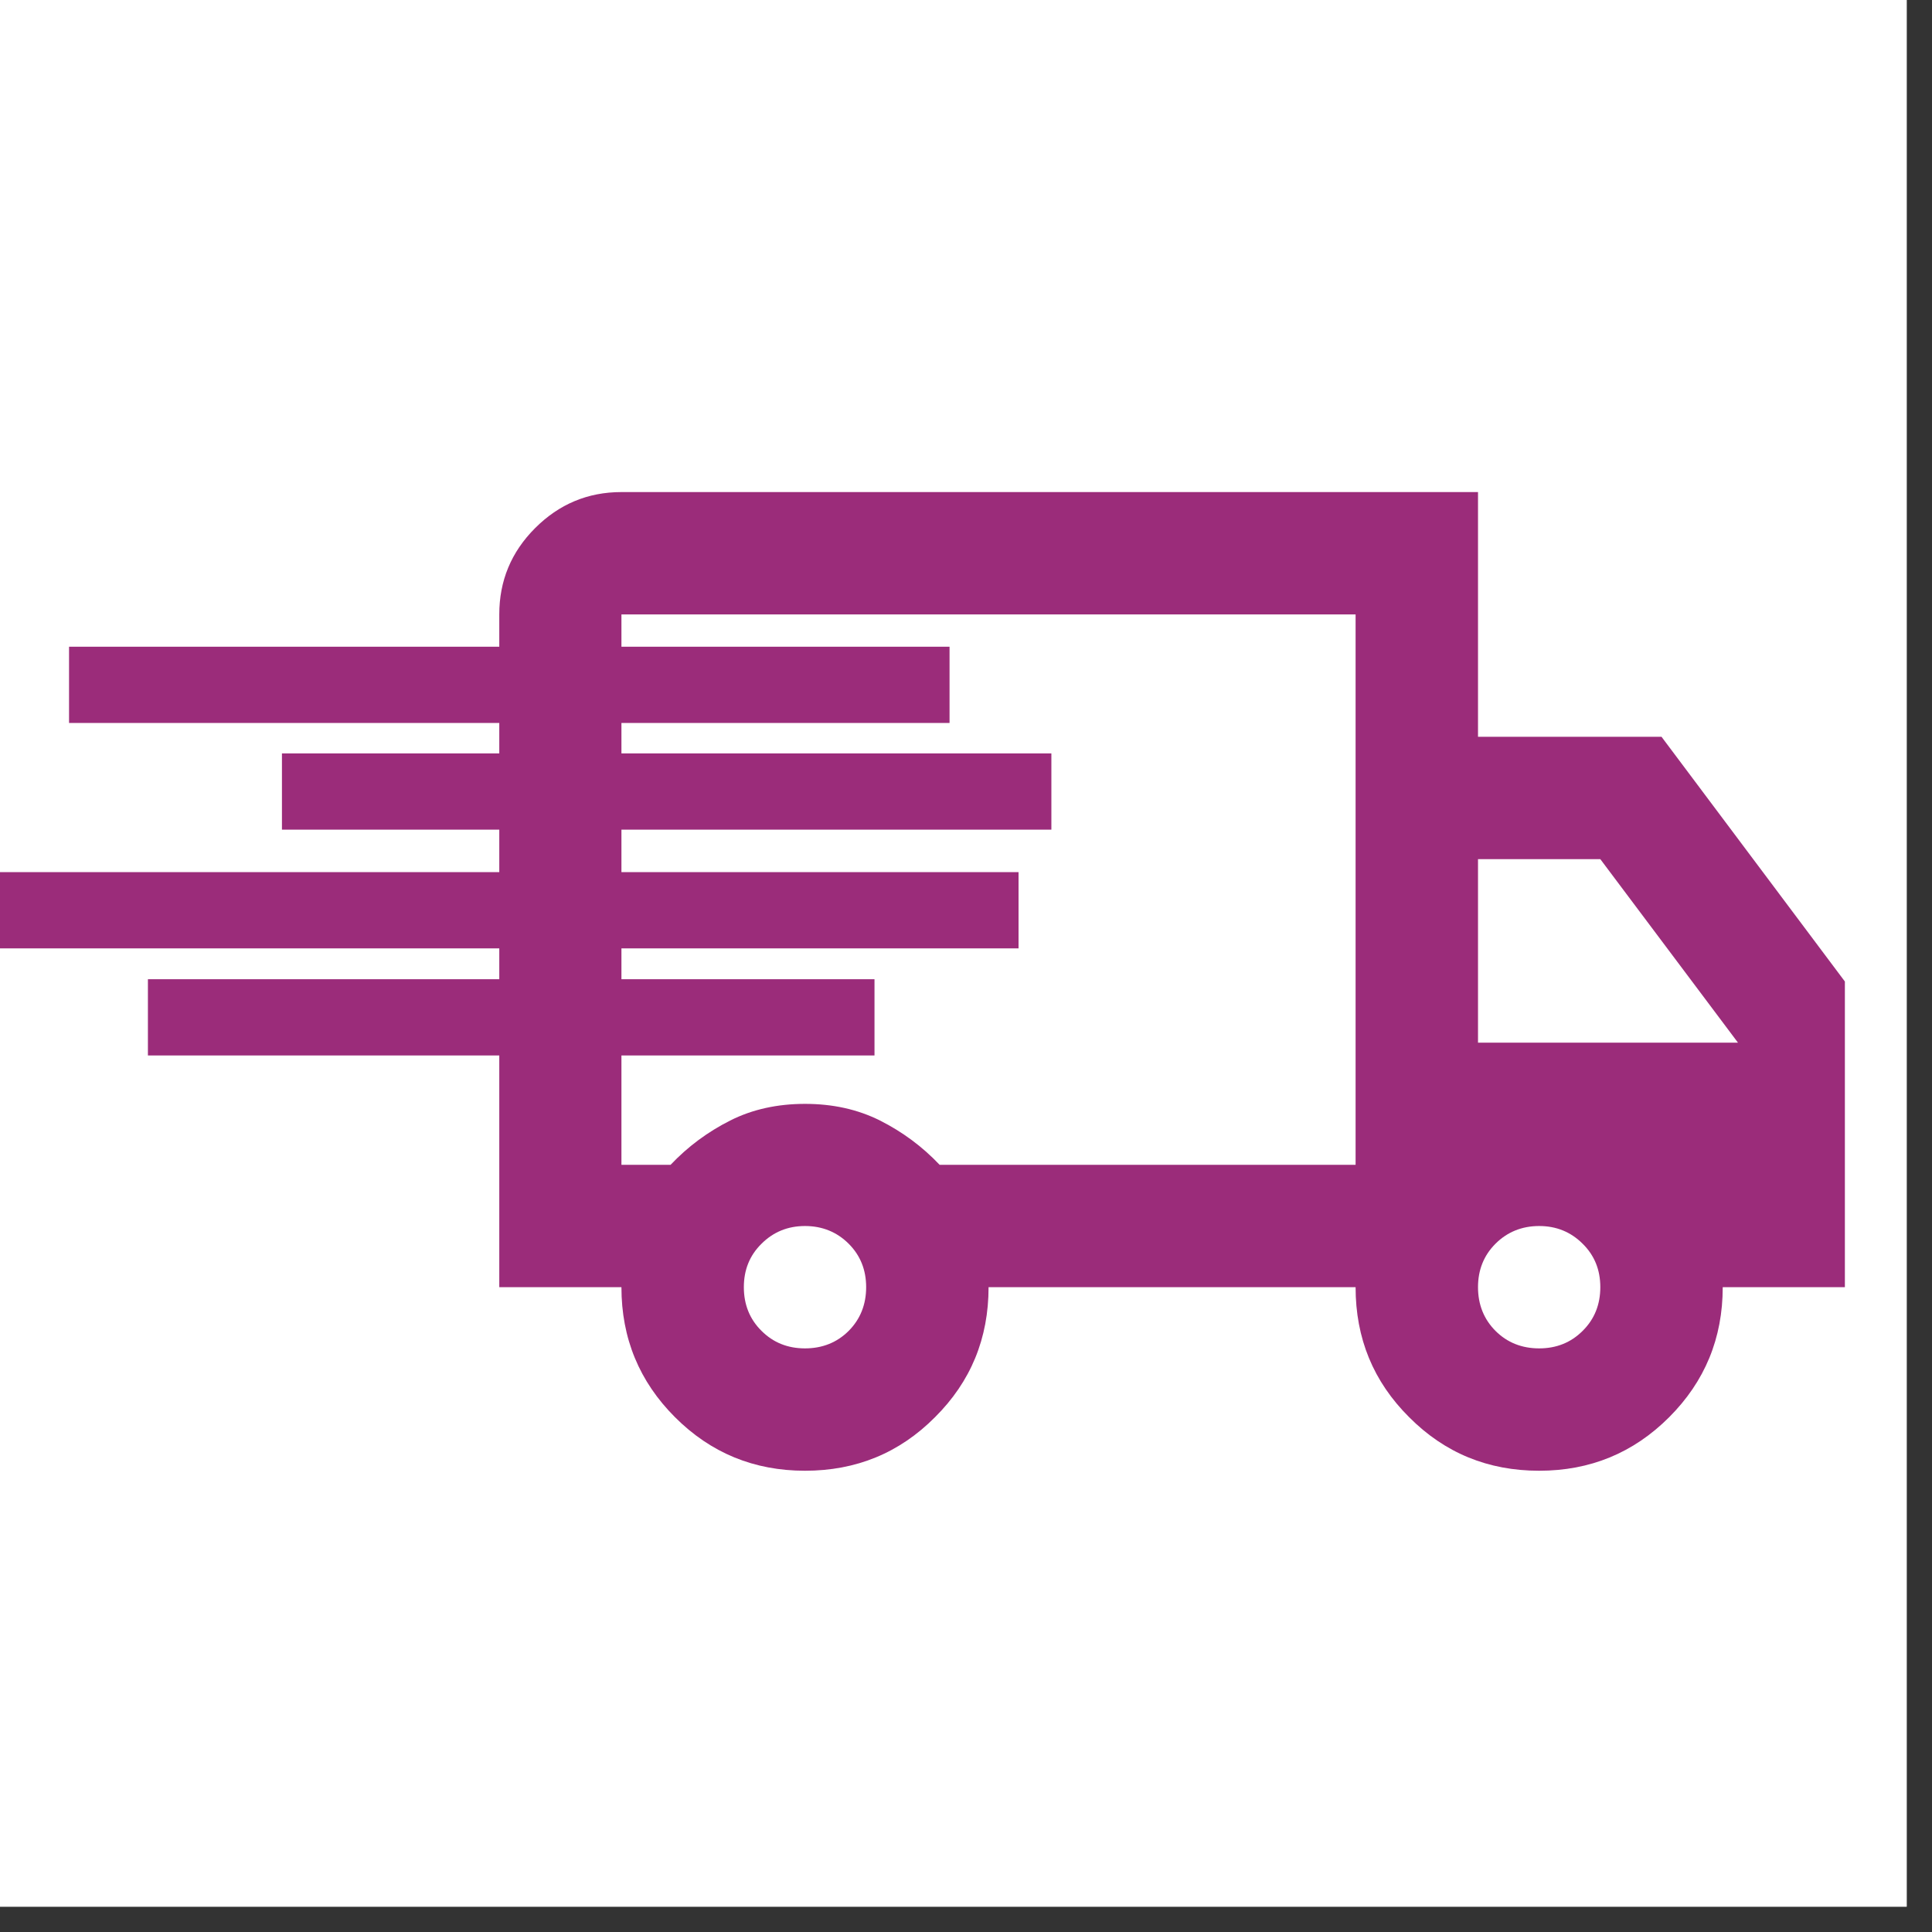
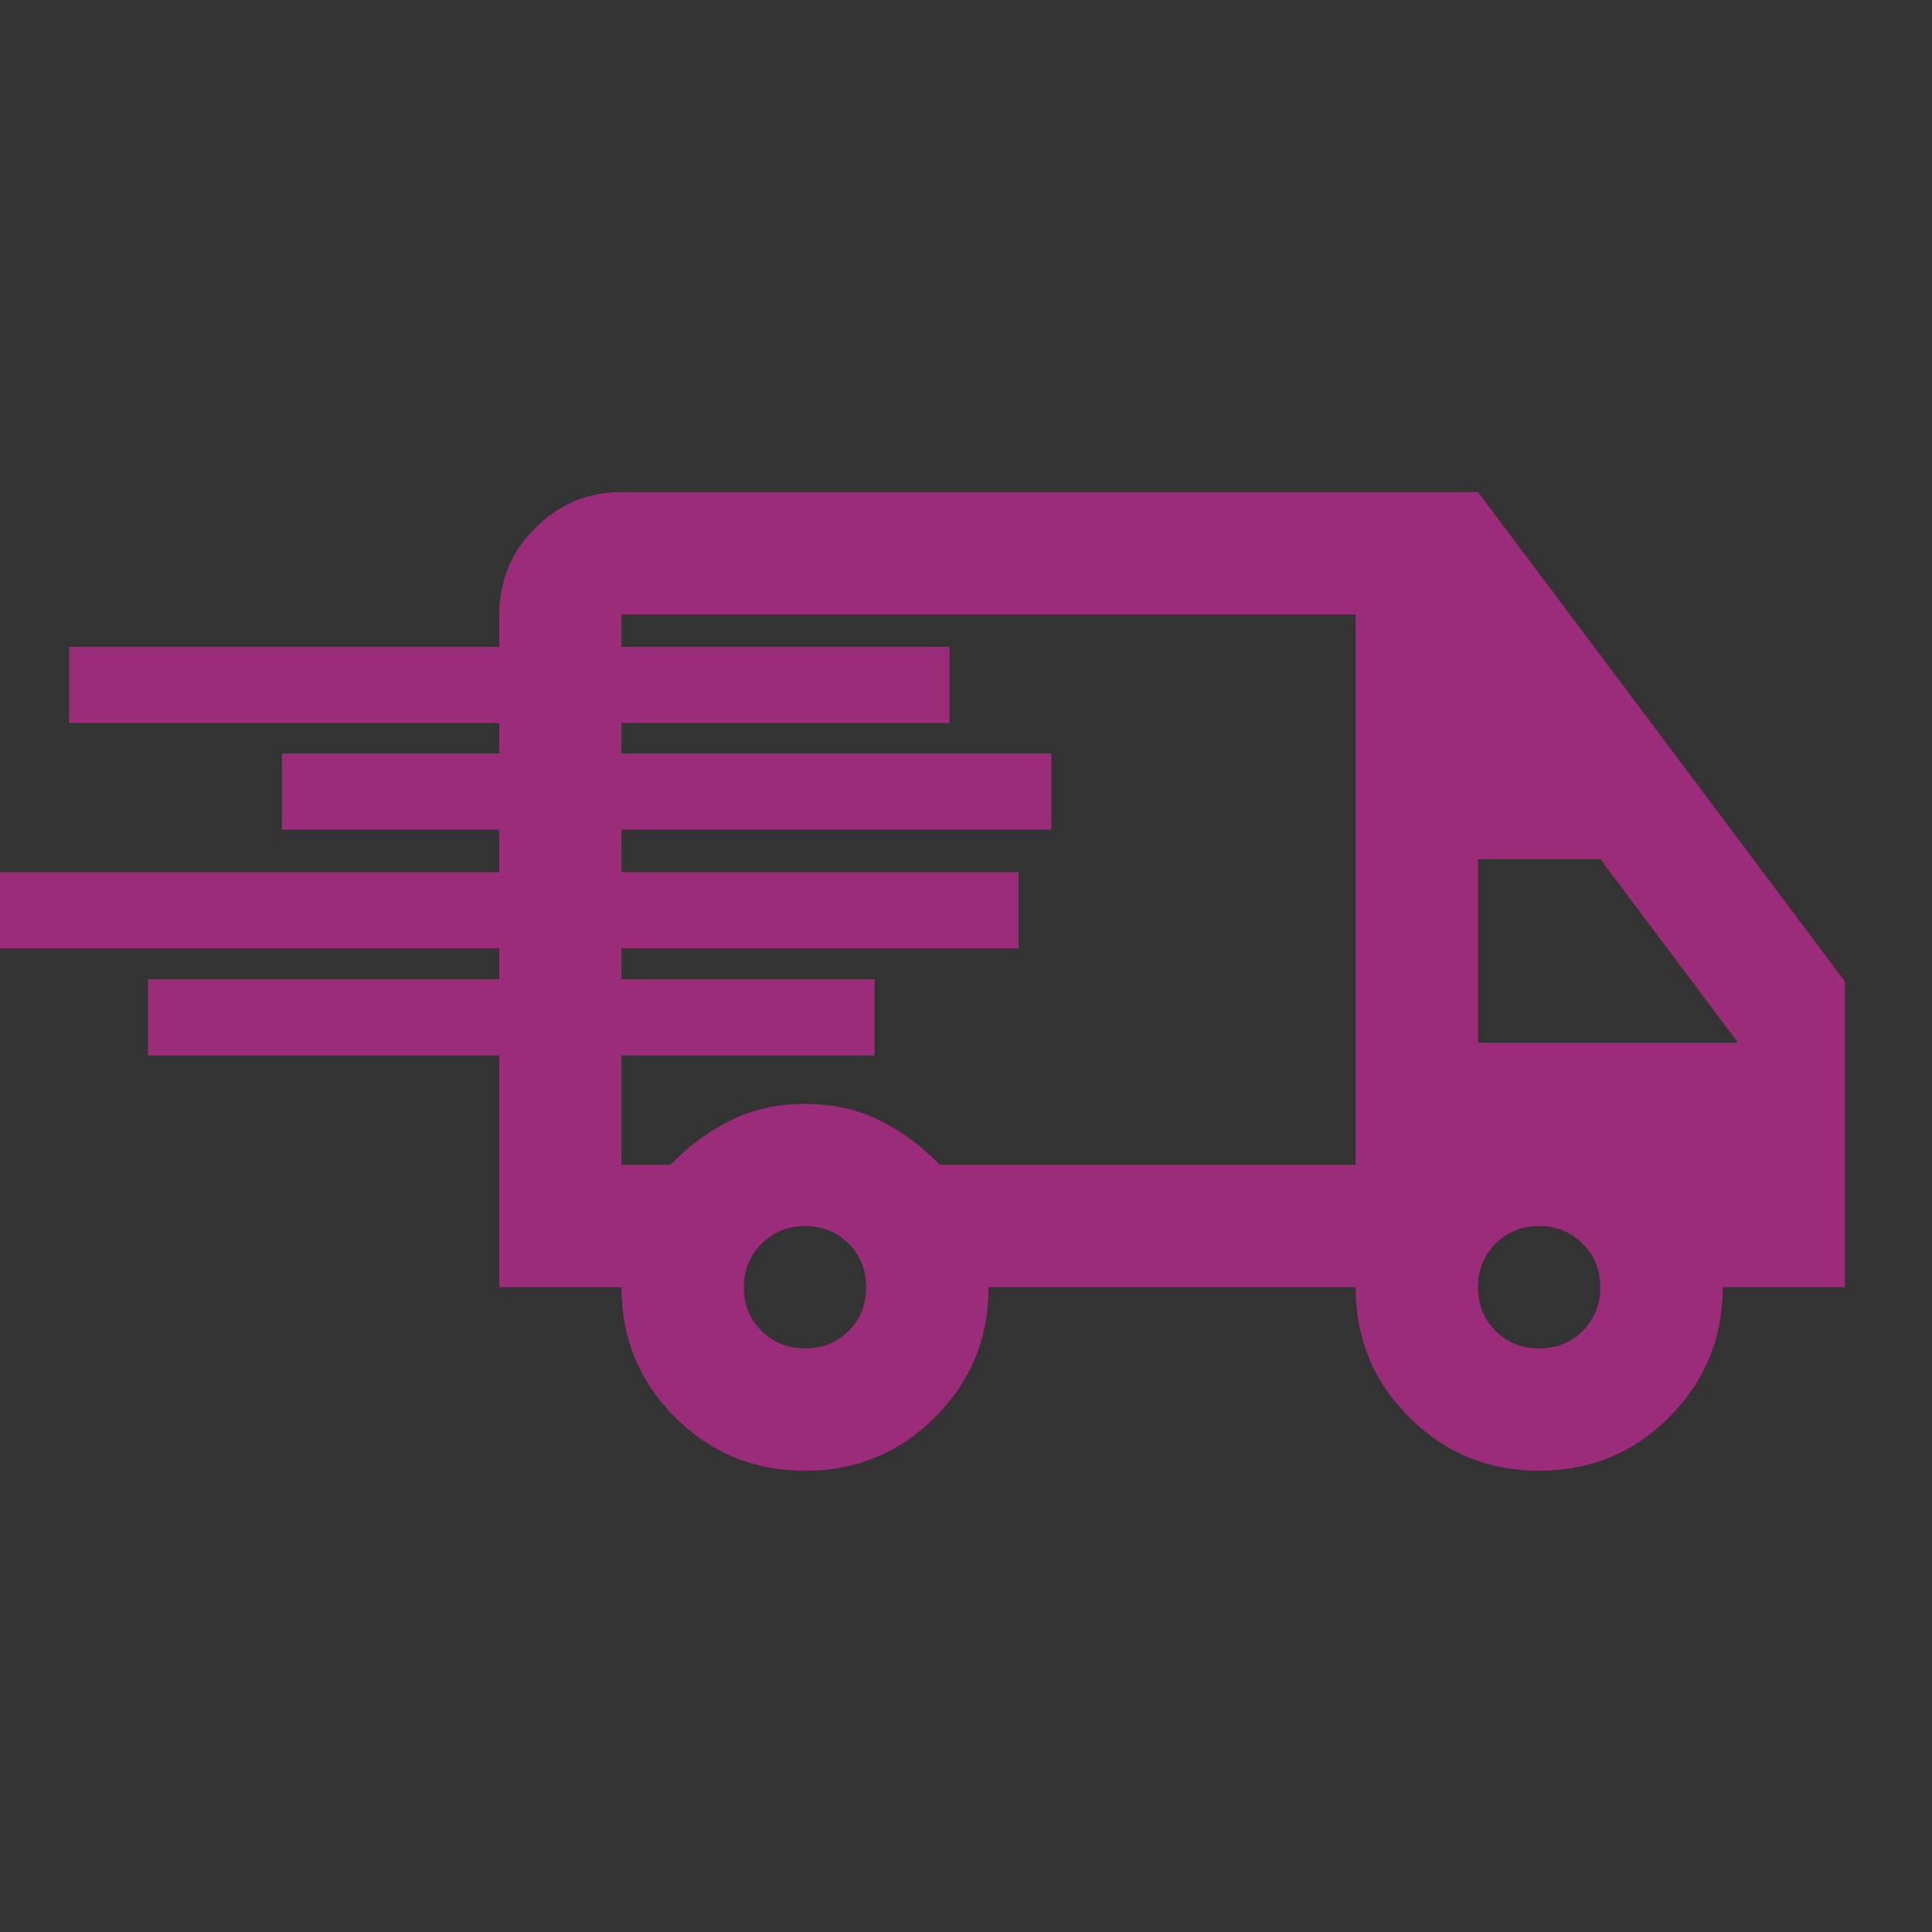
<svg xmlns="http://www.w3.org/2000/svg" version="1.0" preserveAspectRatio="xMidYMid meet" height="50" viewBox="0 0 37.5 37.5" zoomAndPan="magnify" width="50">
  <rect x="0" y="0" width="37.5" height="37.5" fill="#333333" stroke="none" />
  <defs>
    <clipPath id="46d2e23a02">
-       <path clip-rule="nonzero" d="M 0 0 L 37.008 0 L 37.008 37.008 L 0 37.008 Z M 0 0" />
-     </clipPath>
+       </clipPath>
  </defs>
  <g clip-path="url(#46d2e23a02)">
    <path fill-rule="nonzero" fill-opacity="1" d="M 0 0 L 37.008 0 L 37.008 37.008 L 0 37.008 Z M 0 0" fill="#ffffff" />
    <path fill-rule="nonzero" fill-opacity="1" d="M 0 0 L 37.008 0 L 37.008 37.008 L 0 37.008 Z M 0 0" fill="#ffffff" />
  </g>
-   <path fill-rule="nonzero" fill-opacity="1" d="M 15.625 28.547 C 14.637 28.547 13.797 28.203 13.102 27.508 C 12.41 26.816 12.062 25.977 12.062 24.984 L 9.691 24.984 L 9.691 11.926 C 9.691 11.273 9.922 10.715 10.387 10.25 C 10.852 9.785 11.41 9.551 12.062 9.551 L 28.688 9.551 L 28.688 14.301 L 32.25 14.301 L 35.809 19.051 L 35.809 24.984 L 33.438 24.984 C 33.438 25.977 33.09 26.816 32.398 27.508 C 31.703 28.203 30.863 28.547 29.875 28.547 C 28.883 28.547 28.043 28.203 27.352 27.508 C 26.656 26.816 26.312 25.977 26.312 24.984 L 19.188 24.984 C 19.188 25.977 18.844 26.816 18.148 27.508 C 17.457 28.203 16.617 28.547 15.625 28.547 Z M 15.625 26.172 C 15.961 26.172 16.246 26.059 16.473 25.832 C 16.699 25.605 16.812 25.32 16.812 24.984 C 16.812 24.648 16.699 24.367 16.473 24.141 C 16.246 23.914 15.961 23.797 15.625 23.797 C 15.289 23.797 15.008 23.914 14.781 24.141 C 14.551 24.367 14.438 24.648 14.438 24.984 C 14.438 25.32 14.551 25.605 14.781 25.832 C 15.008 26.059 15.289 26.172 15.625 26.172 Z M 12.062 22.609 L 13.016 22.609 C 13.352 22.254 13.738 21.969 14.172 21.75 C 14.605 21.531 15.094 21.426 15.625 21.426 C 16.16 21.426 16.645 21.531 17.082 21.75 C 17.516 21.969 17.902 22.254 18.238 22.609 L 26.312 22.609 L 26.312 11.926 L 12.062 11.926 Z M 29.875 26.172 C 30.211 26.172 30.492 26.059 30.719 25.832 C 30.949 25.605 31.062 25.32 31.062 24.984 C 31.062 24.648 30.949 24.367 30.719 24.141 C 30.492 23.914 30.211 23.797 29.875 23.797 C 29.539 23.797 29.254 23.914 29.027 24.141 C 28.801 24.367 28.688 24.648 28.688 24.984 C 28.688 25.32 28.801 25.605 29.027 25.832 C 29.254 26.059 29.539 26.172 29.875 26.172 Z M 28.688 20.238 L 33.734 20.238 L 31.062 16.676 L 28.688 16.676 Z M 19.188 17.27 Z M 19.188 17.27" fill="#9b2c7a" />
+   <path fill-rule="nonzero" fill-opacity="1" d="M 15.625 28.547 C 14.637 28.547 13.797 28.203 13.102 27.508 C 12.41 26.816 12.062 25.977 12.062 24.984 L 9.691 24.984 L 9.691 11.926 C 9.691 11.273 9.922 10.715 10.387 10.25 C 10.852 9.785 11.41 9.551 12.062 9.551 L 28.688 9.551 L 32.25 14.301 L 35.809 19.051 L 35.809 24.984 L 33.438 24.984 C 33.438 25.977 33.09 26.816 32.398 27.508 C 31.703 28.203 30.863 28.547 29.875 28.547 C 28.883 28.547 28.043 28.203 27.352 27.508 C 26.656 26.816 26.312 25.977 26.312 24.984 L 19.188 24.984 C 19.188 25.977 18.844 26.816 18.148 27.508 C 17.457 28.203 16.617 28.547 15.625 28.547 Z M 15.625 26.172 C 15.961 26.172 16.246 26.059 16.473 25.832 C 16.699 25.605 16.812 25.32 16.812 24.984 C 16.812 24.648 16.699 24.367 16.473 24.141 C 16.246 23.914 15.961 23.797 15.625 23.797 C 15.289 23.797 15.008 23.914 14.781 24.141 C 14.551 24.367 14.438 24.648 14.438 24.984 C 14.438 25.32 14.551 25.605 14.781 25.832 C 15.008 26.059 15.289 26.172 15.625 26.172 Z M 12.062 22.609 L 13.016 22.609 C 13.352 22.254 13.738 21.969 14.172 21.75 C 14.605 21.531 15.094 21.426 15.625 21.426 C 16.16 21.426 16.645 21.531 17.082 21.75 C 17.516 21.969 17.902 22.254 18.238 22.609 L 26.312 22.609 L 26.312 11.926 L 12.062 11.926 Z M 29.875 26.172 C 30.211 26.172 30.492 26.059 30.719 25.832 C 30.949 25.605 31.062 25.32 31.062 24.984 C 31.062 24.648 30.949 24.367 30.719 24.141 C 30.492 23.914 30.211 23.797 29.875 23.797 C 29.539 23.797 29.254 23.914 29.027 24.141 C 28.801 24.367 28.688 24.648 28.688 24.984 C 28.688 25.32 28.801 25.605 29.027 25.832 C 29.254 26.059 29.539 26.172 29.875 26.172 Z M 28.688 20.238 L 33.734 20.238 L 31.062 16.676 L 28.688 16.676 Z M 19.188 17.27 Z M 19.188 17.27" fill="#9b2c7a" />
  <path stroke-miterlimit="4" stroke-opacity="1" stroke-width="2" stroke="#9b2c7a" d="M 0.003 1.001 L 23.098 1.001" stroke-linejoin="miter" fill="none" transform="matrix(0.74, 0, 0, 0.74, 1.338, 12.552)" stroke-linecap="butt" />
  <path stroke-miterlimit="4" stroke-opacity="1" stroke-width="2" stroke="#9b2c7a" d="M -0 1 L 26.716 1" stroke-linejoin="miter" fill="none" transform="matrix(0.74, -0, 0, 0.74, 0, 16.928)" stroke-linecap="butt" />
  <path stroke-miterlimit="4" stroke-opacity="1" stroke-width="2" stroke="#9b2c7a" d="M -0.002 0.998 L 20.18 0.998" stroke-linejoin="miter" fill="none" transform="matrix(0.74, 0, 0, 0.74, 5.474, 14.625)" stroke-linecap="butt" />
  <path stroke-miterlimit="4" stroke-opacity="1" stroke-width="2" stroke="#9b2c7a" d="M -0 1.002 L 19.058 1.002" stroke-linejoin="miter" fill="none" transform="matrix(0.74, 0, 0, 0.74, 2.871, 19.005)" stroke-linecap="butt" />
</svg>